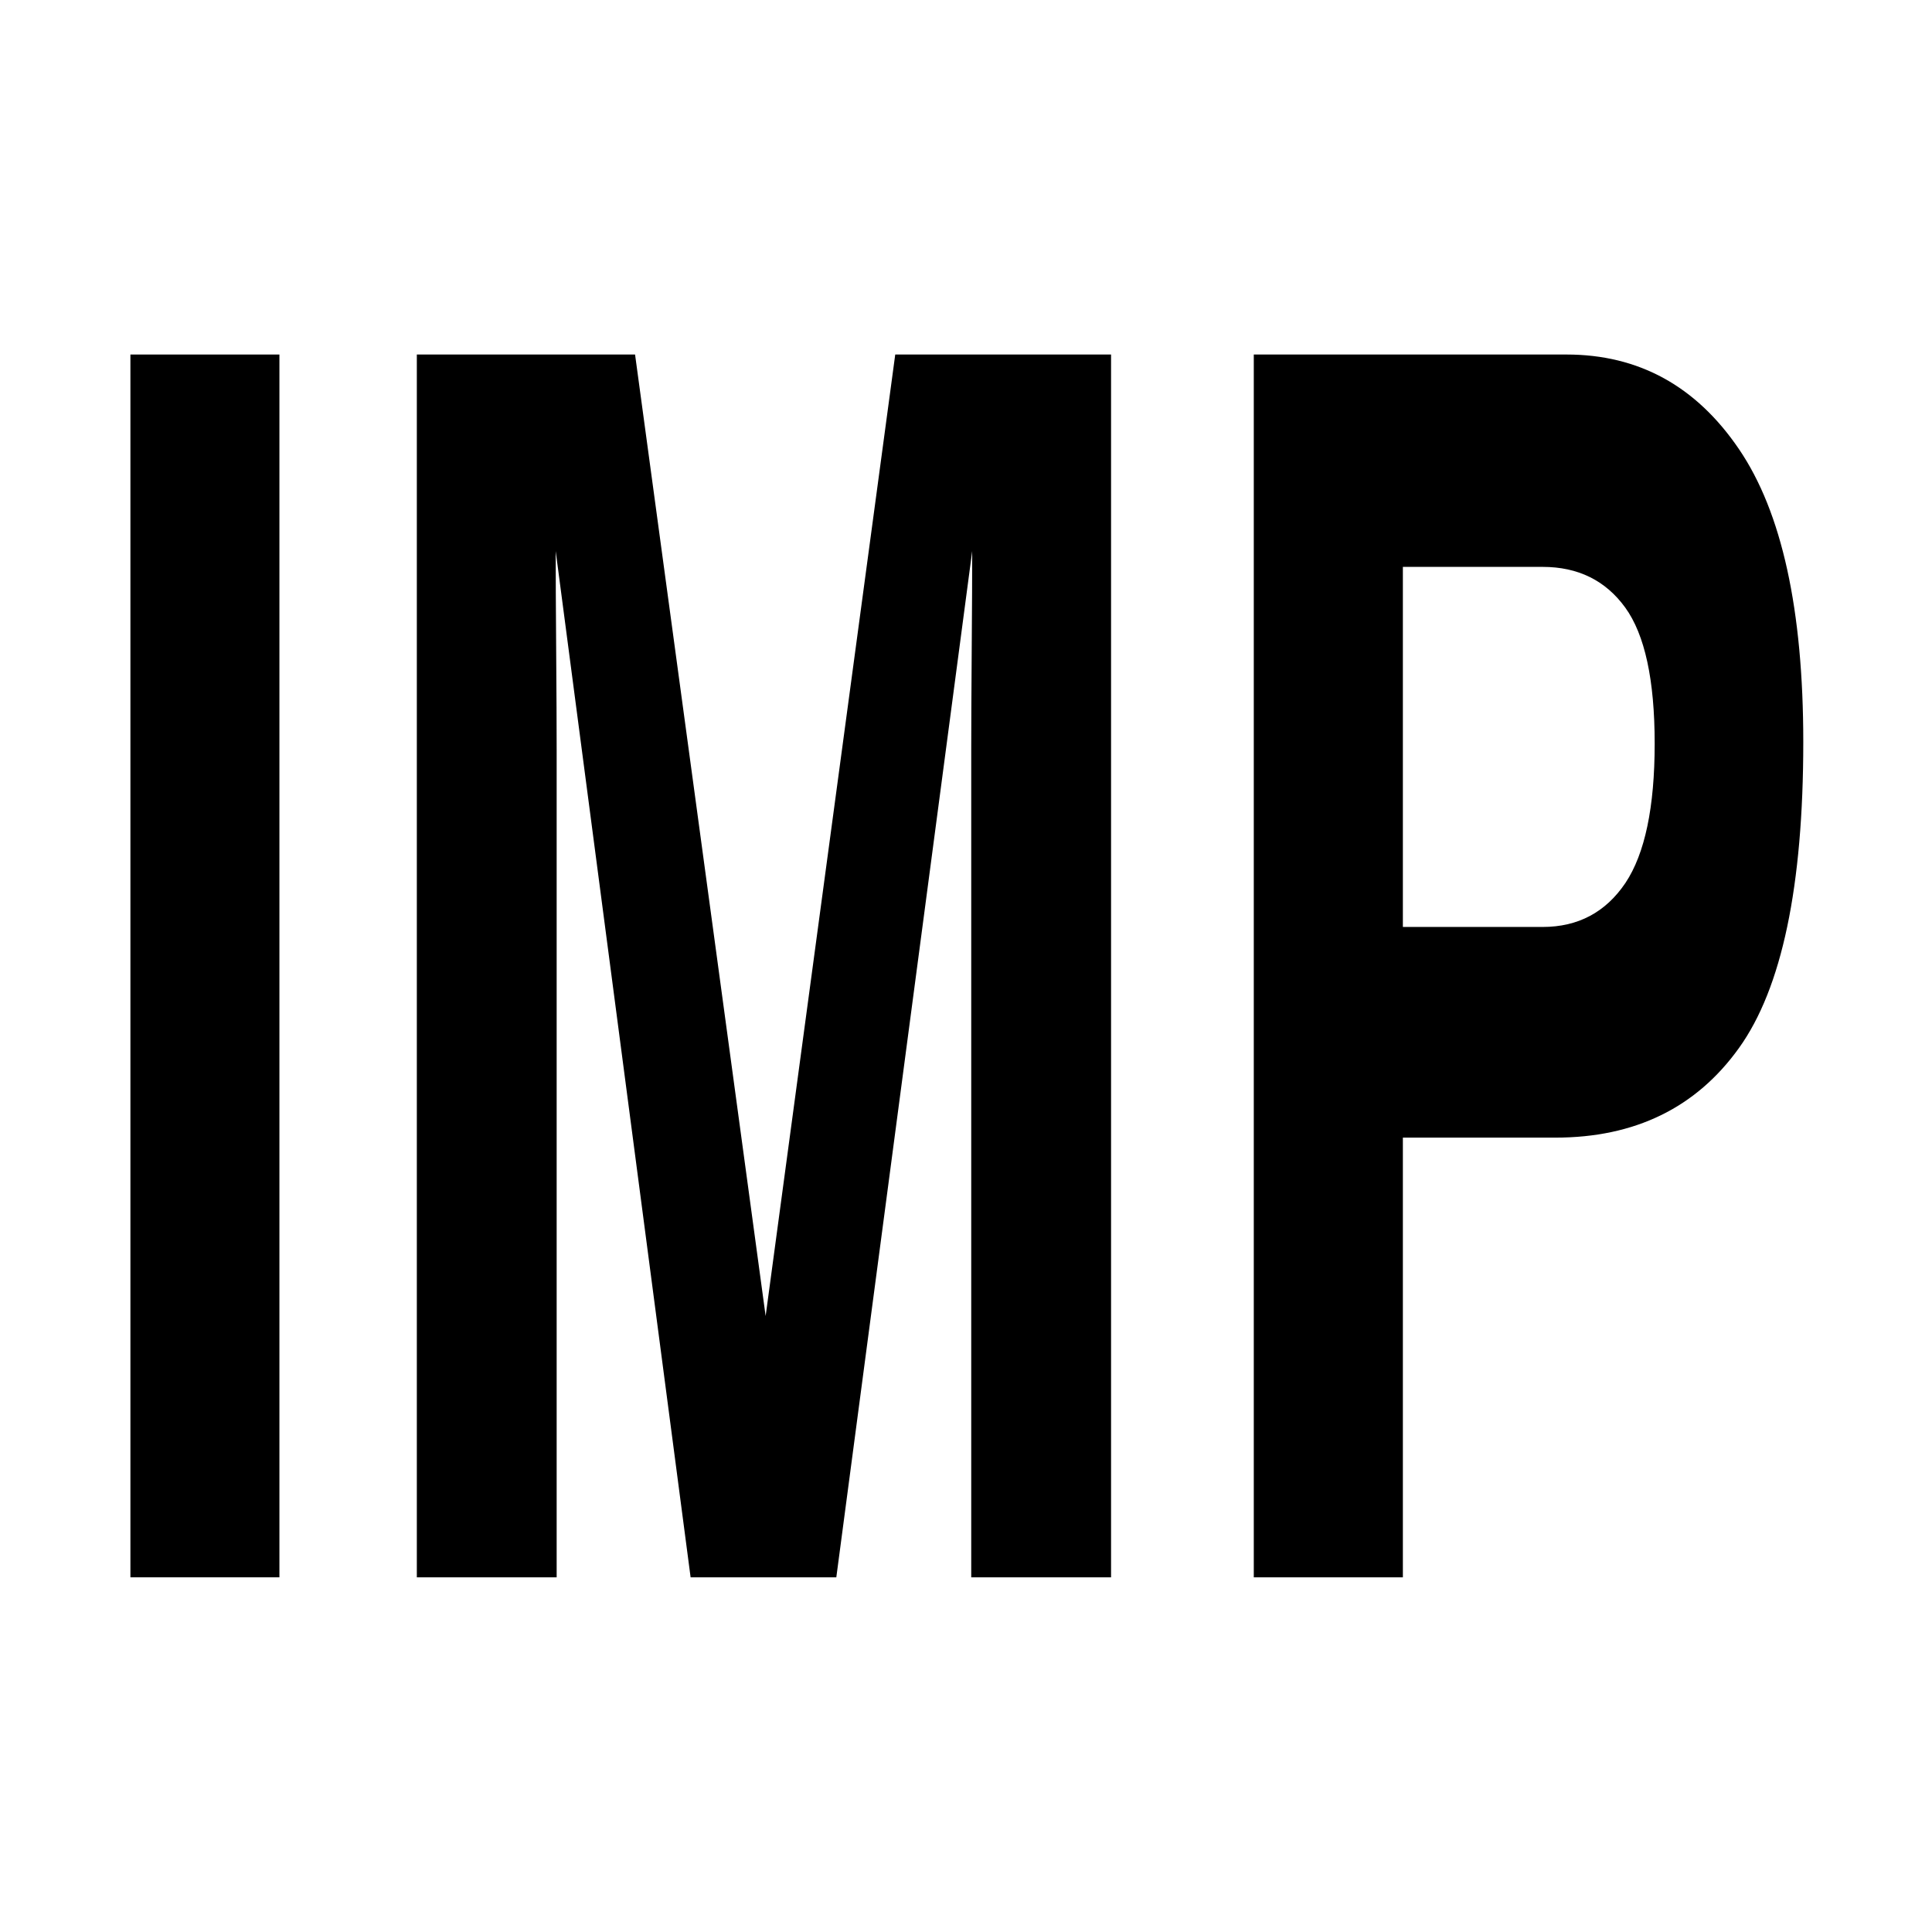
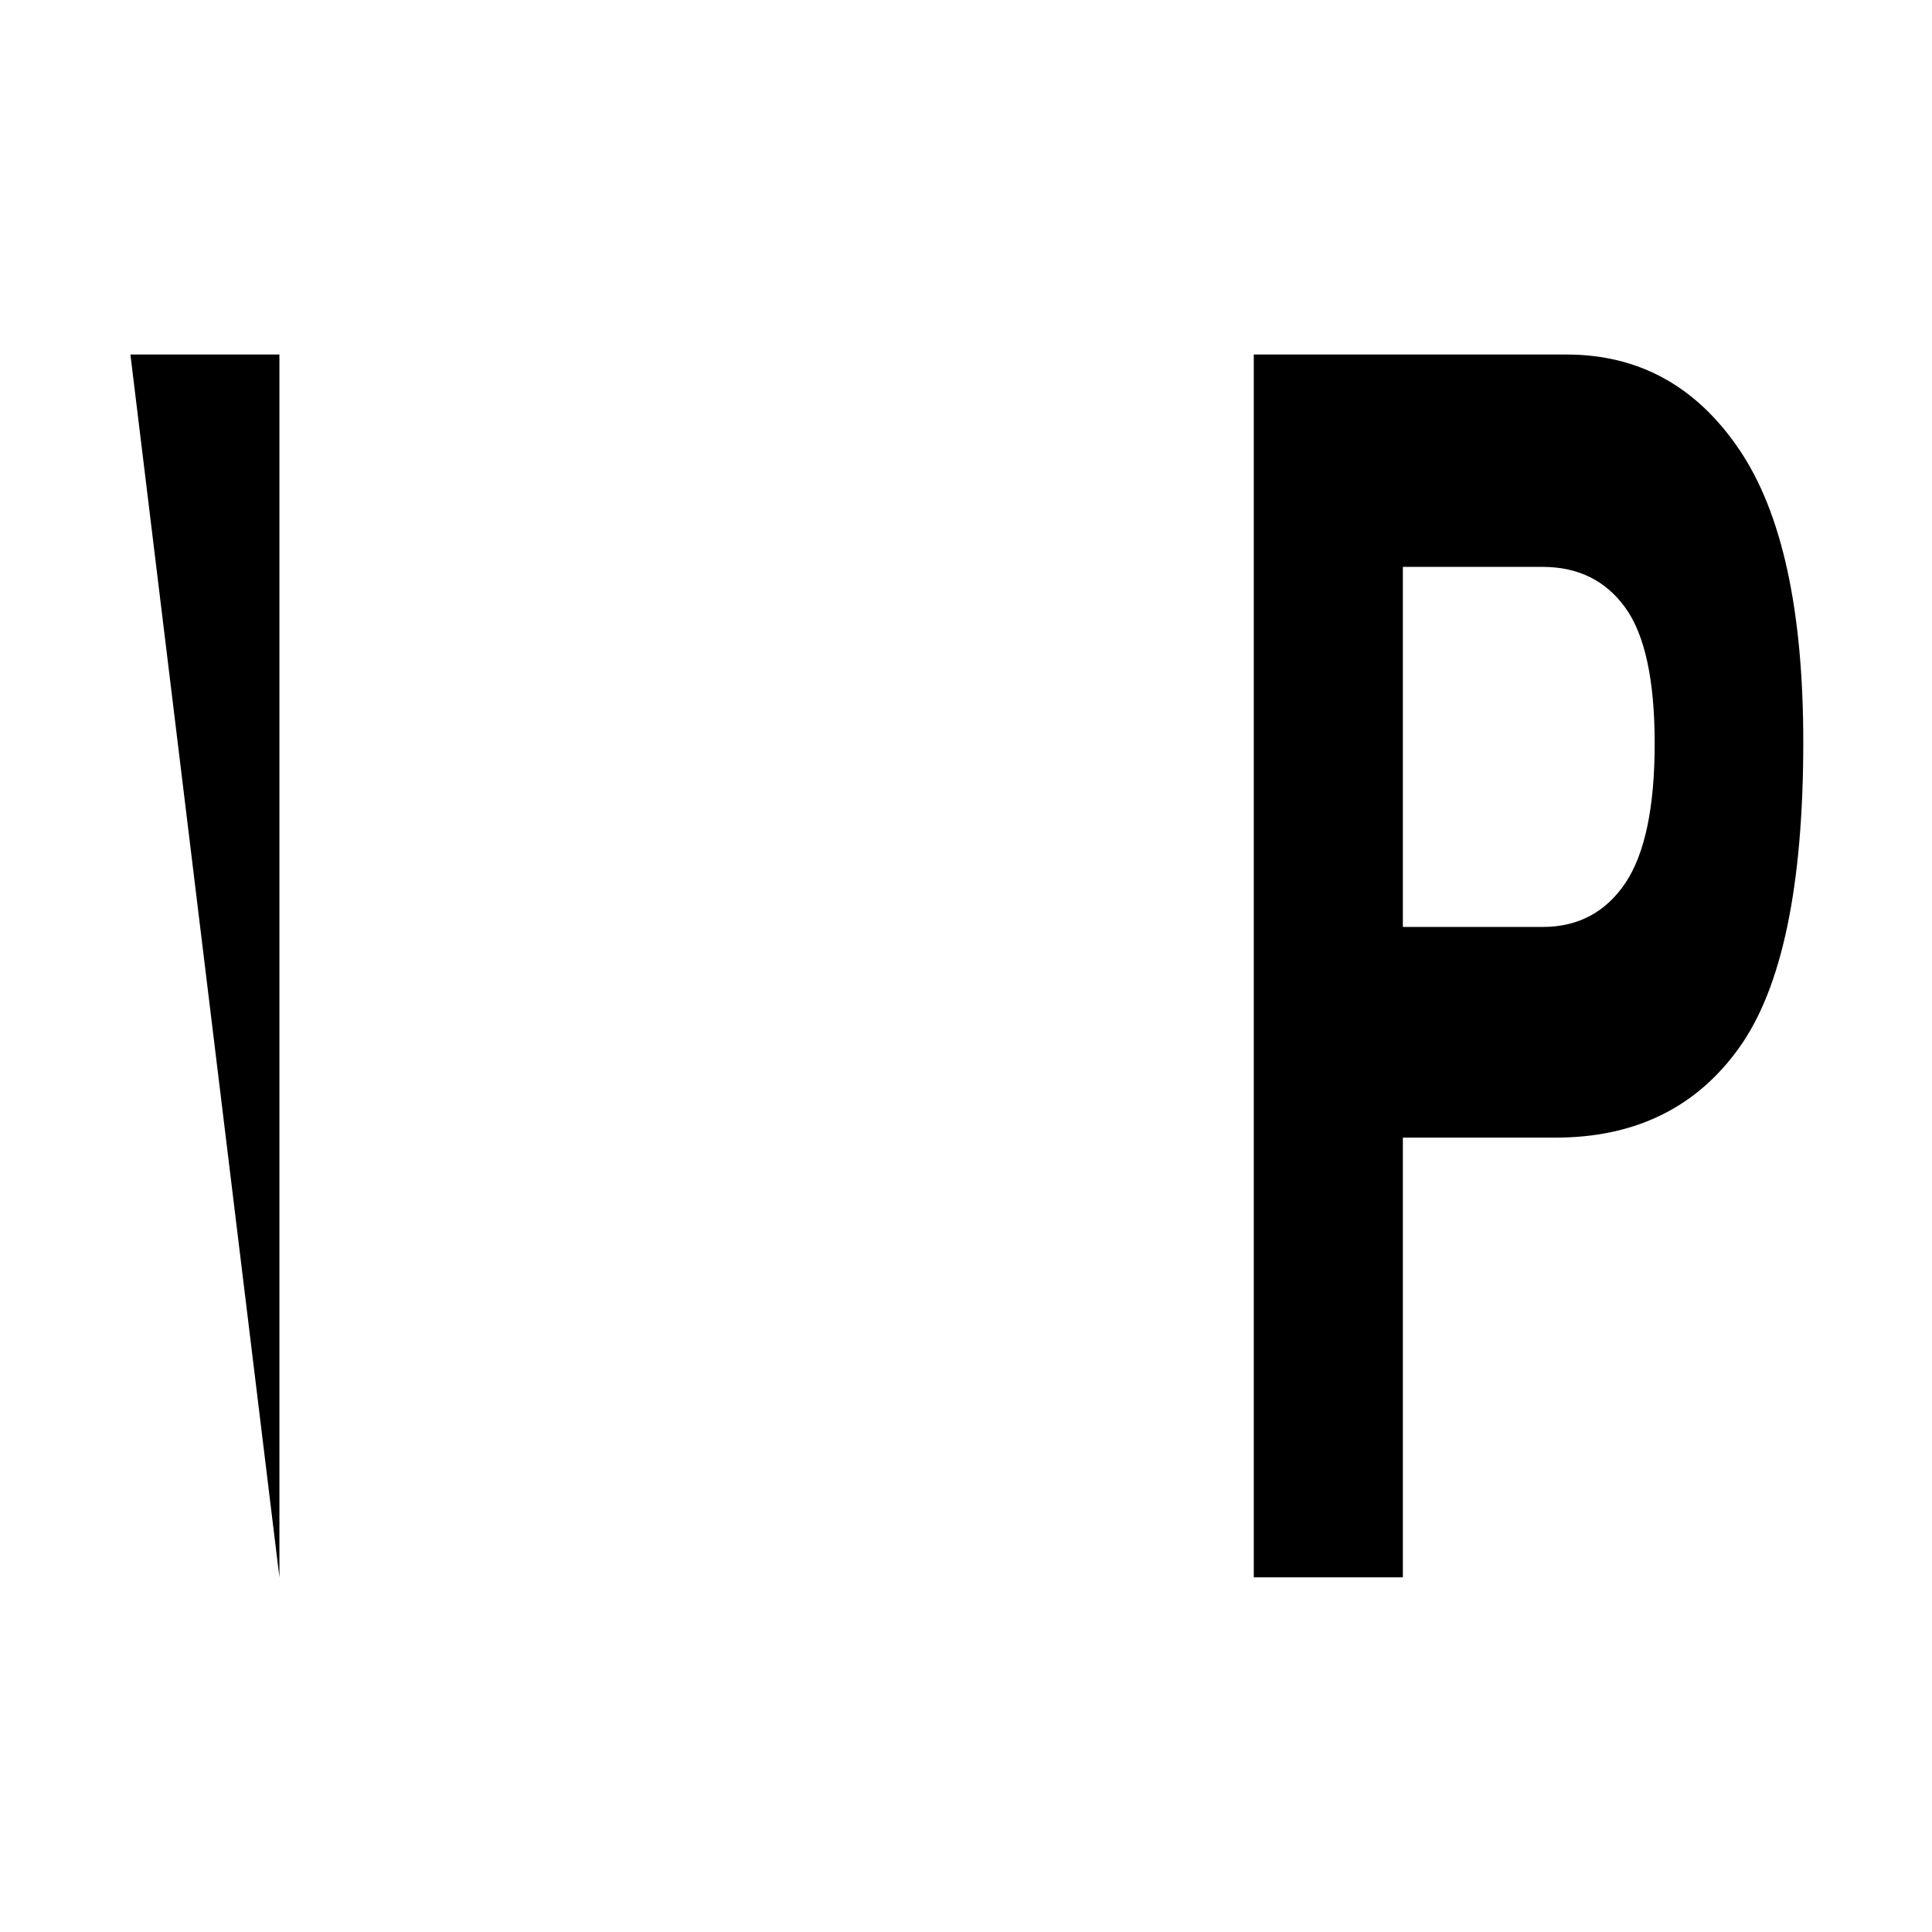
<svg xmlns="http://www.w3.org/2000/svg" xmlns:ns1="http://vectornator.io" height="100%" stroke-miterlimit="10" style="fill-rule:nonzero;clip-rule:evenodd;stroke-linecap:round;stroke-linejoin:round;" version="1.1" viewBox="0 0 24 24" width="100%" xml:space="preserve">
  <g id="Ebene-1" ns1:layerName="Ebene 1">
    <g opacity="1">
-       <path d="M1.62 4.404L3.471 4.404L3.471 19.594L1.62 19.594L1.62 4.404Z" fill="#000000" fill-rule="nonzero" opacity="1" stroke="none" />
-       <path d="M6.915 19.594L5.178 19.594L5.178 4.404L7.889 4.404L9.511 16.348L11.121 4.404L13.802 4.404L13.802 19.594L12.065 19.594L12.065 9.32C12.065 9.024 12.067 8.61 12.071 8.078C12.075 7.545 12.077 7.135 12.077 6.846L10.389 19.594L8.579 19.594L6.903 6.846C6.903 7.135 6.905 7.545 6.909 8.078C6.913 8.61 6.915 9.024 6.915 9.32L6.915 19.594Z" fill="#000000" fill-rule="nonzero" opacity="1" stroke="none" />
+       <path d="M1.62 4.404L3.471 4.404L3.471 19.594L1.62 4.404Z" fill="#000000" fill-rule="nonzero" opacity="1" stroke="none" />
      <path d="M19.321 14.132L17.427 14.132L17.427 19.594L15.575 19.594L15.575 4.404L19.46 4.404C20.356 4.404 21.07 4.796 21.602 5.579C22.135 6.362 22.401 7.575 22.401 9.217C22.401 11.01 22.135 12.277 21.602 13.019C21.07 13.761 20.309 14.132 19.321 14.132ZM20.192 10.968C20.434 10.604 20.555 10.027 20.555 9.237C20.555 8.447 20.433 7.884 20.189 7.547C19.945 7.211 19.603 7.042 19.163 7.042L17.427 7.042L17.427 11.515L19.163 11.515C19.603 11.515 19.946 11.333 20.192 10.968Z" fill="#000000" fill-rule="nonzero" opacity="1" stroke="none" />
    </g>
  </g>
</svg>